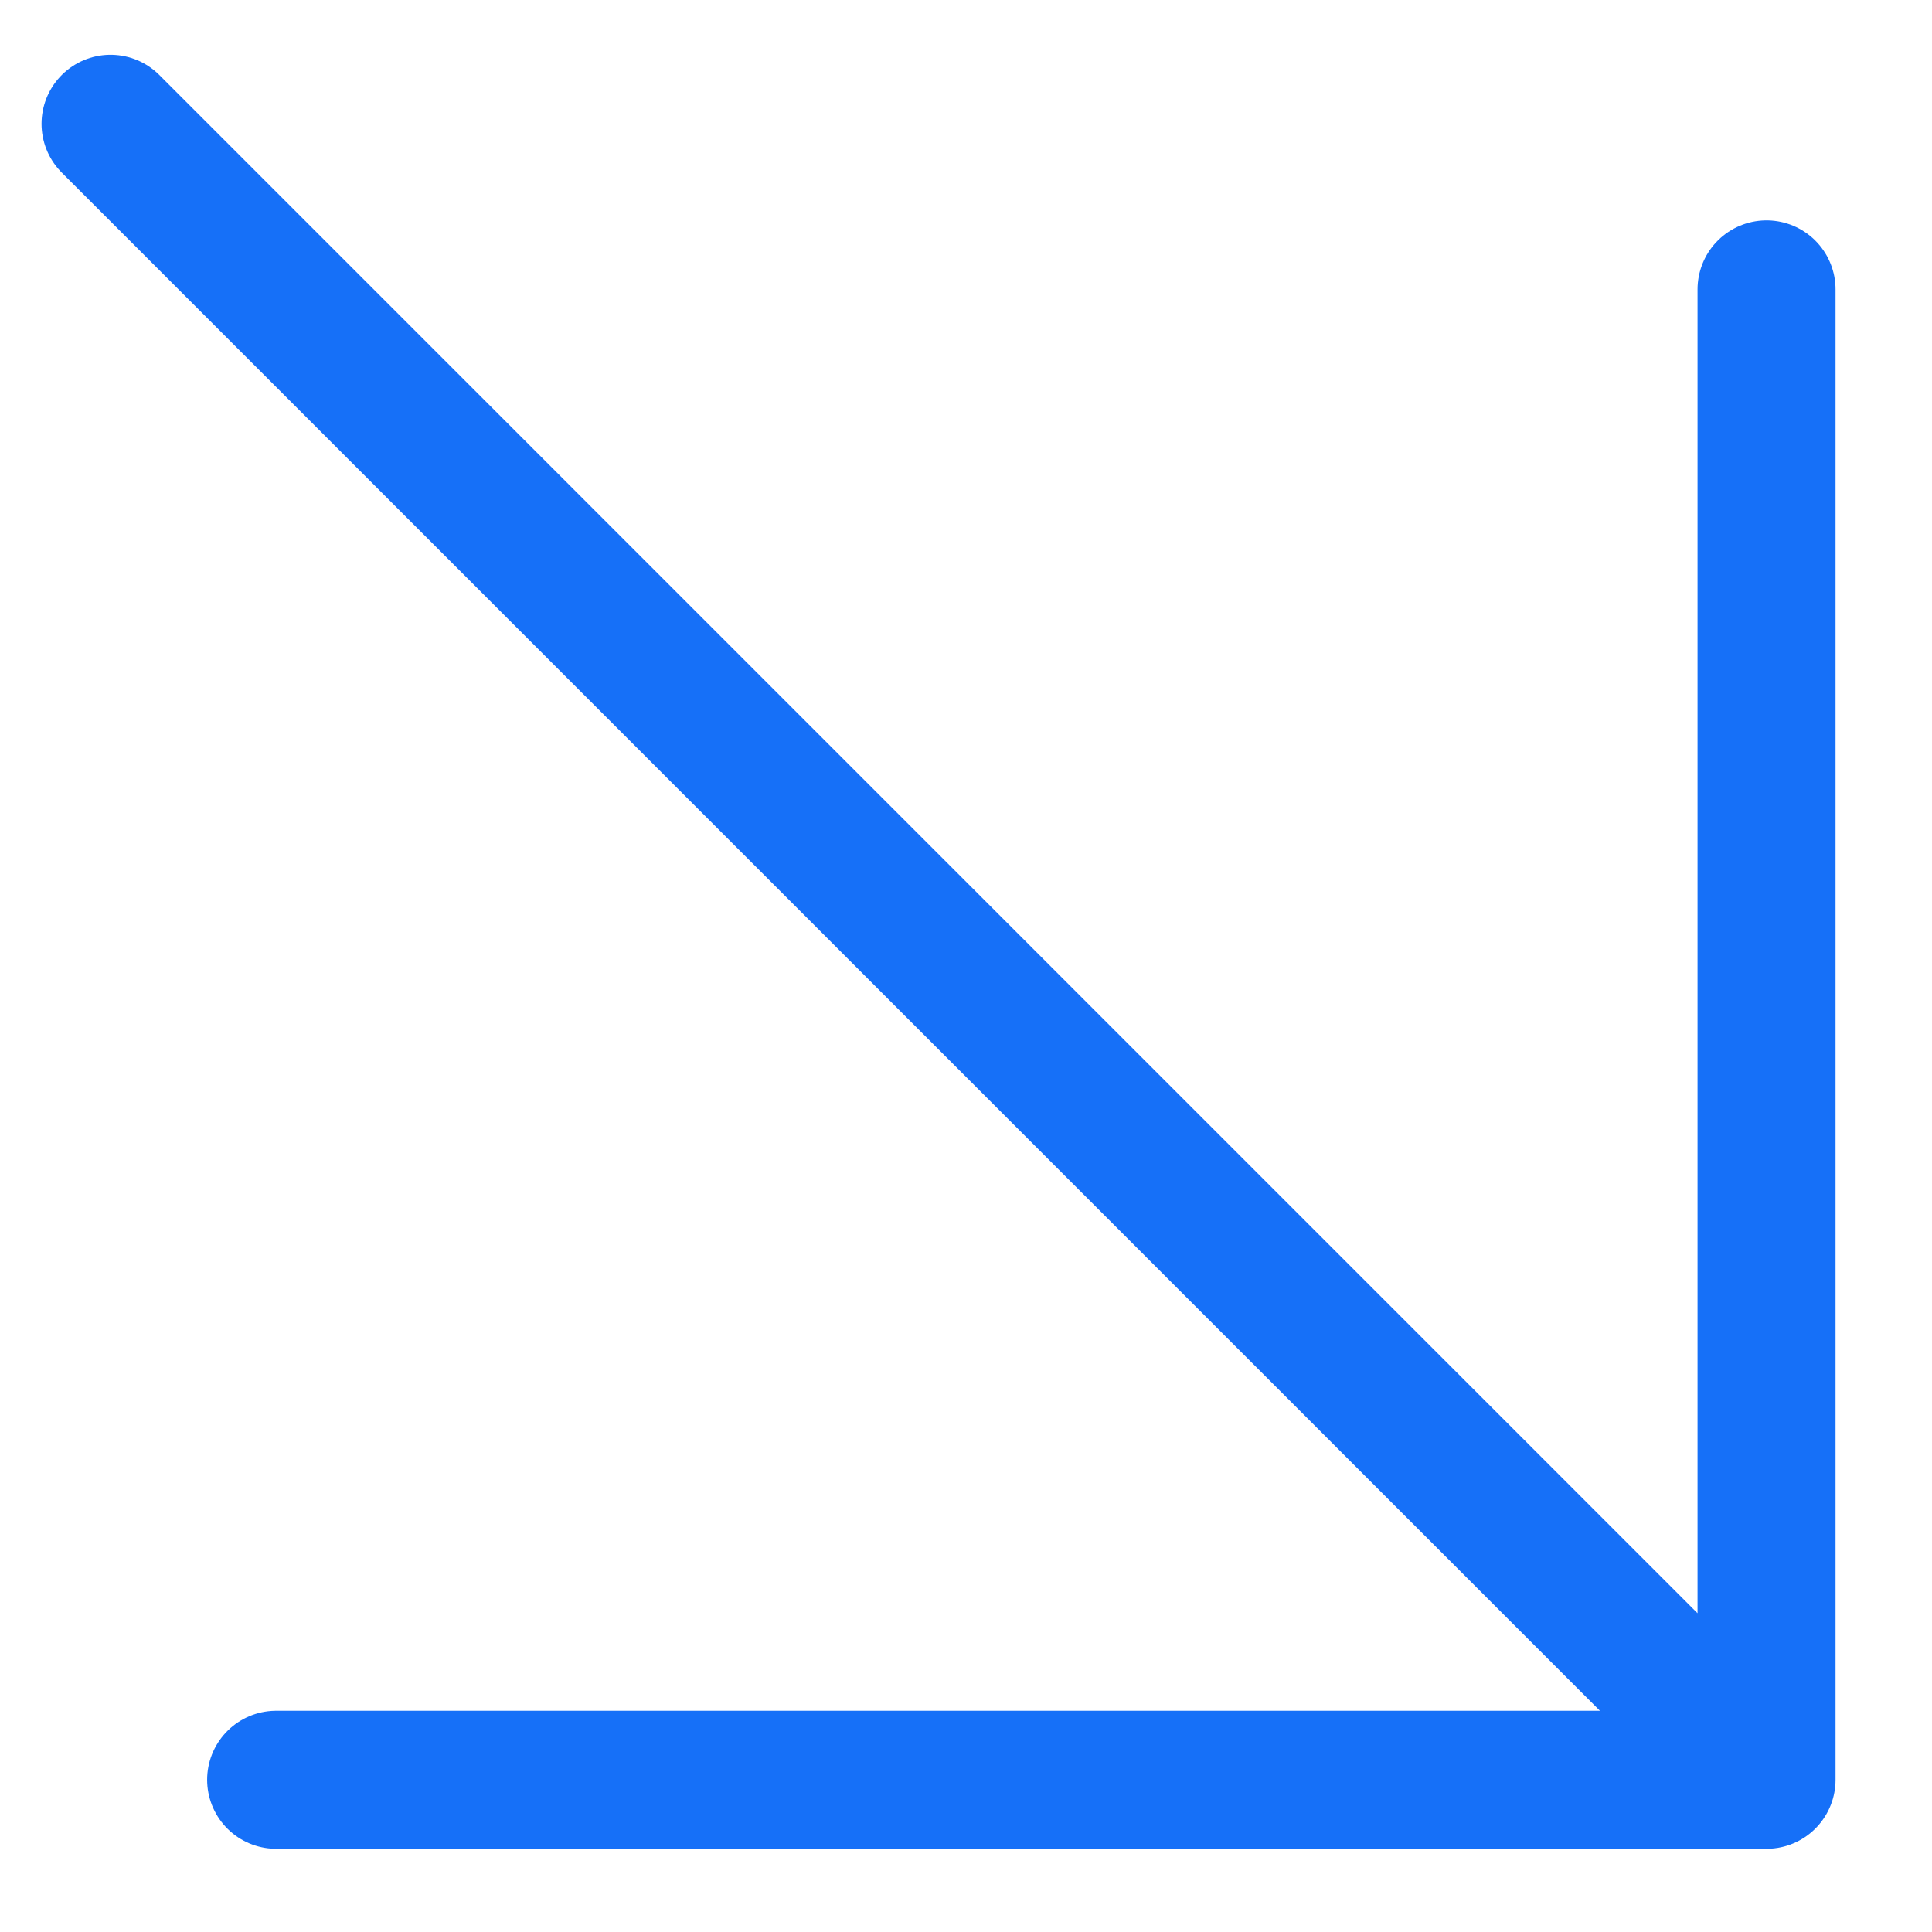
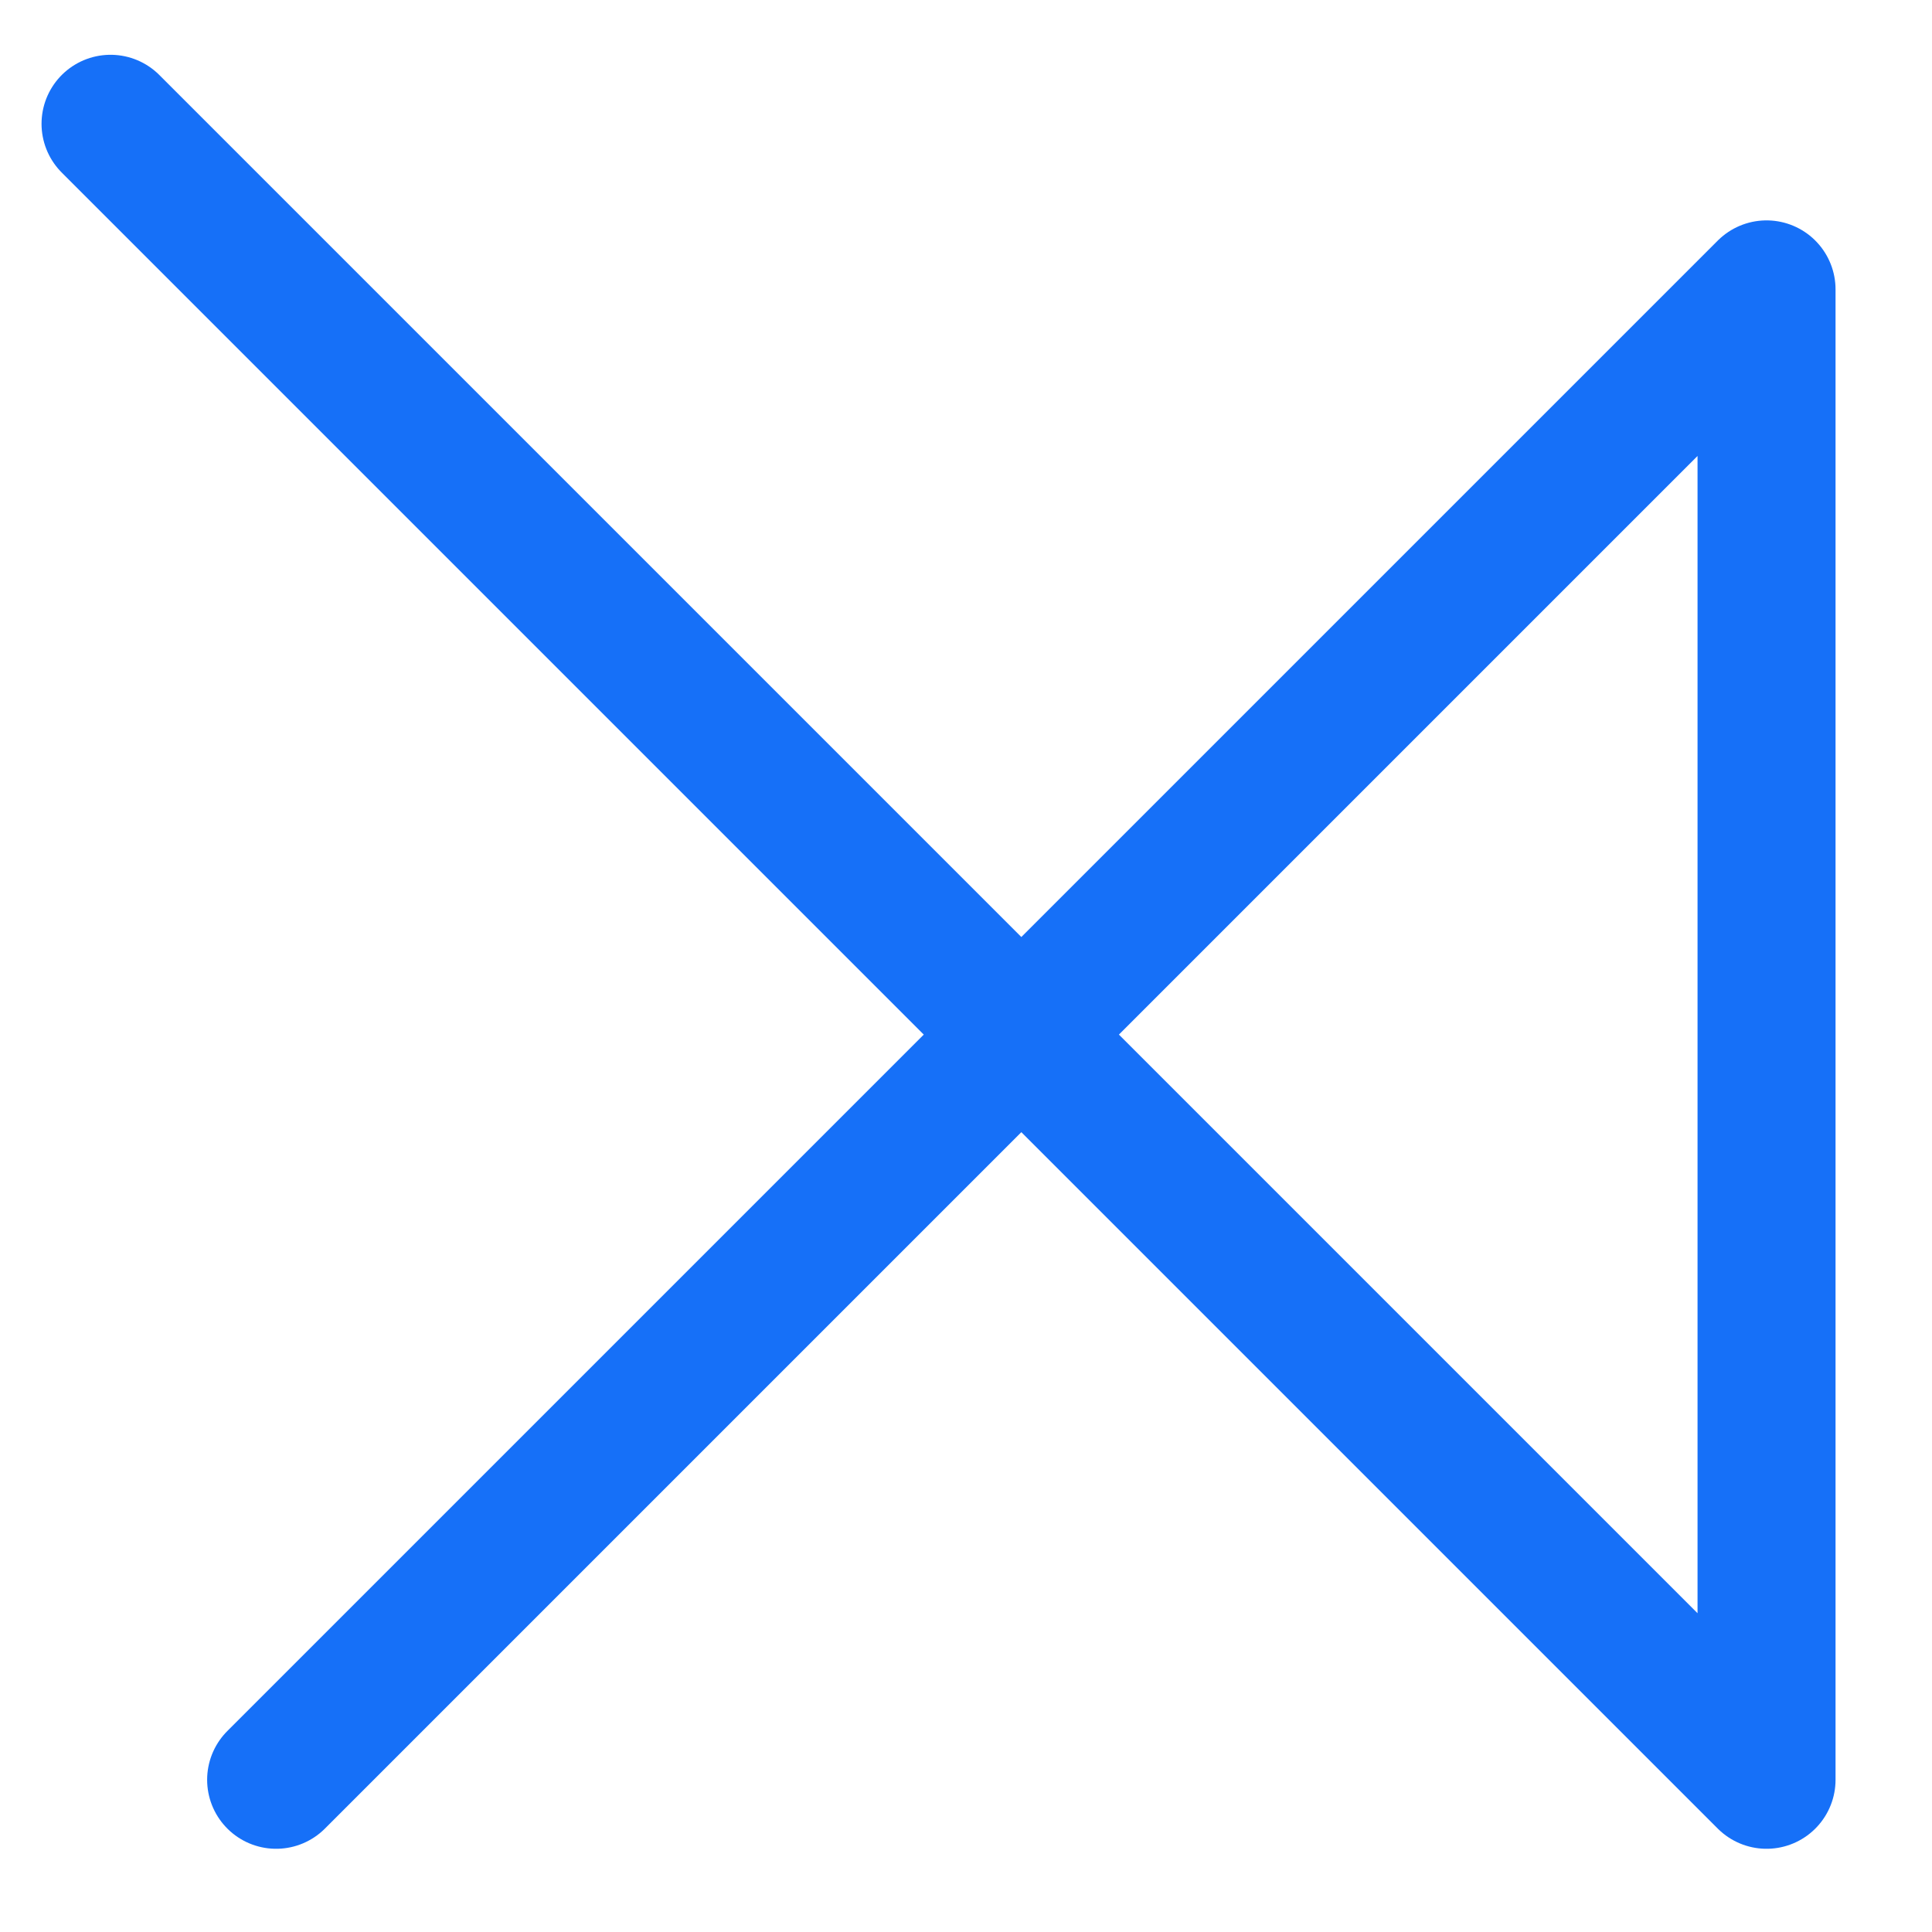
<svg xmlns="http://www.w3.org/2000/svg" width="14" height="14" viewBox="0 0 14 14" fill="none">
-   <path d="M0.801 0.897L12.801 12.897M12.801 12.897L12.801 2.097M12.801 12.897L2.001 12.897" stroke="#1670F8" stroke-linecap="round" stroke-linejoin="round" />
+   <path d="M0.801 0.897L12.801 12.897M12.801 12.897L12.801 2.097L2.001 12.897" stroke="#1670F8" stroke-linecap="round" stroke-linejoin="round" />
</svg>